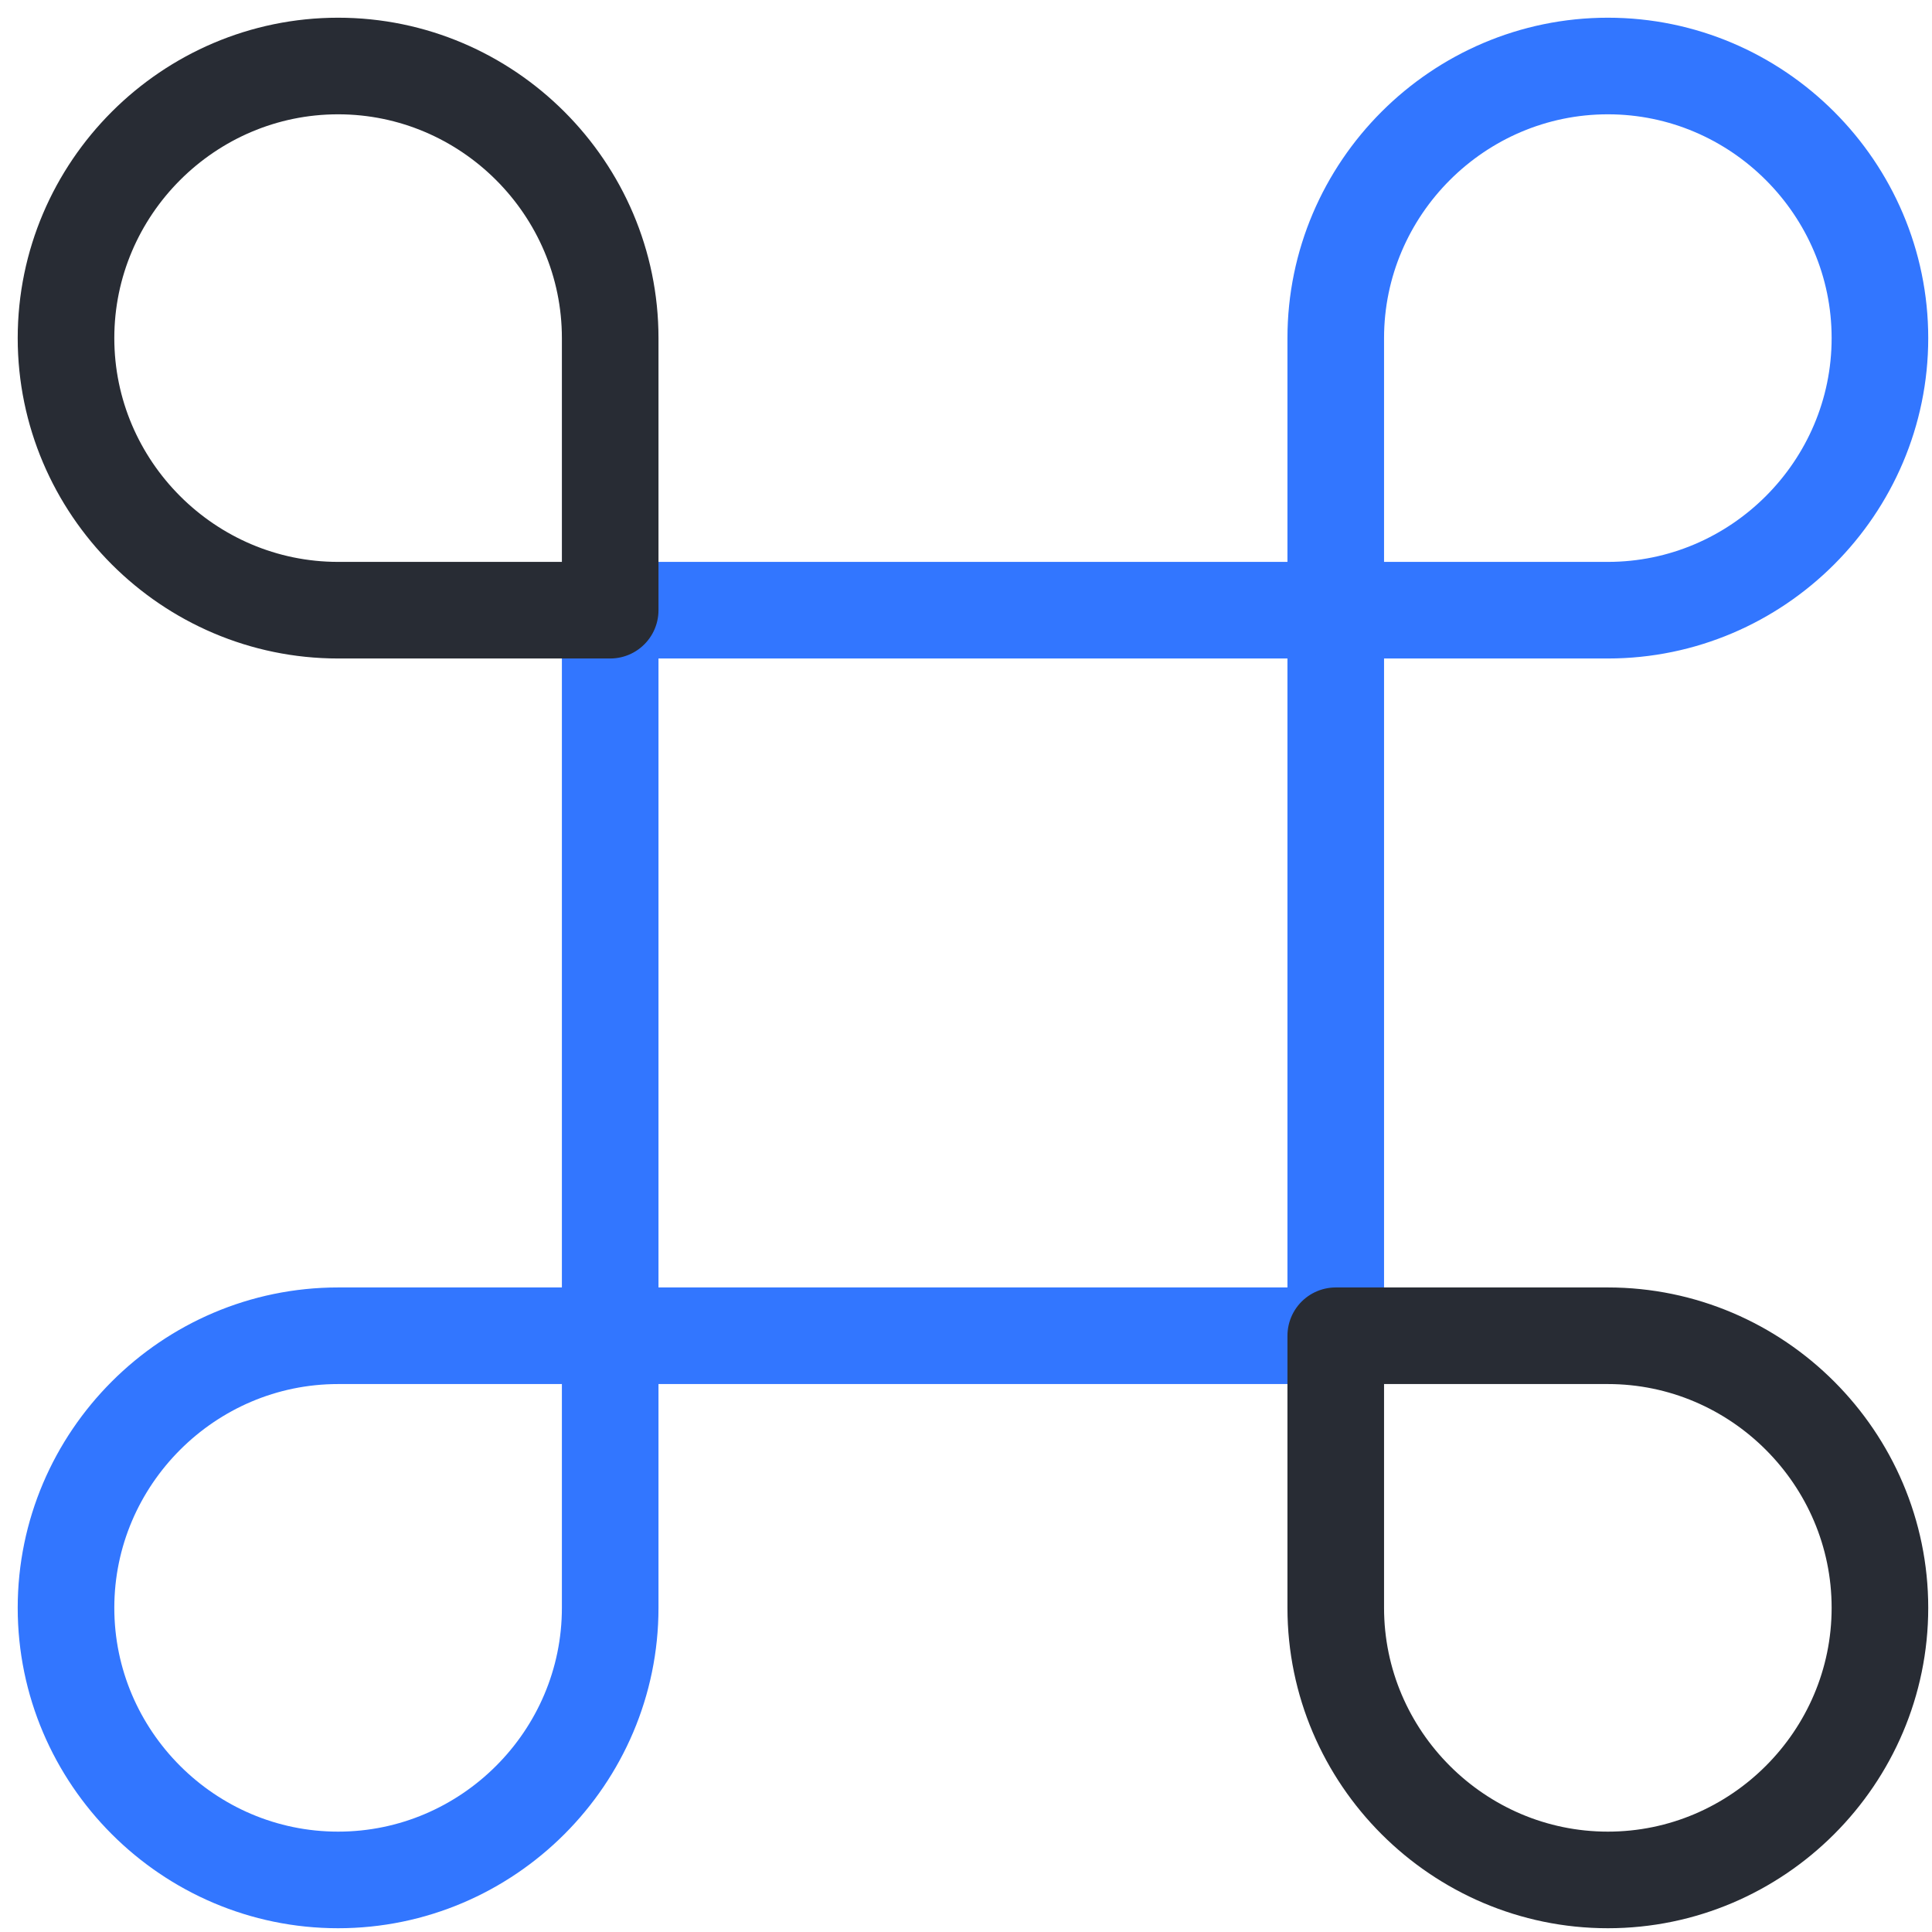
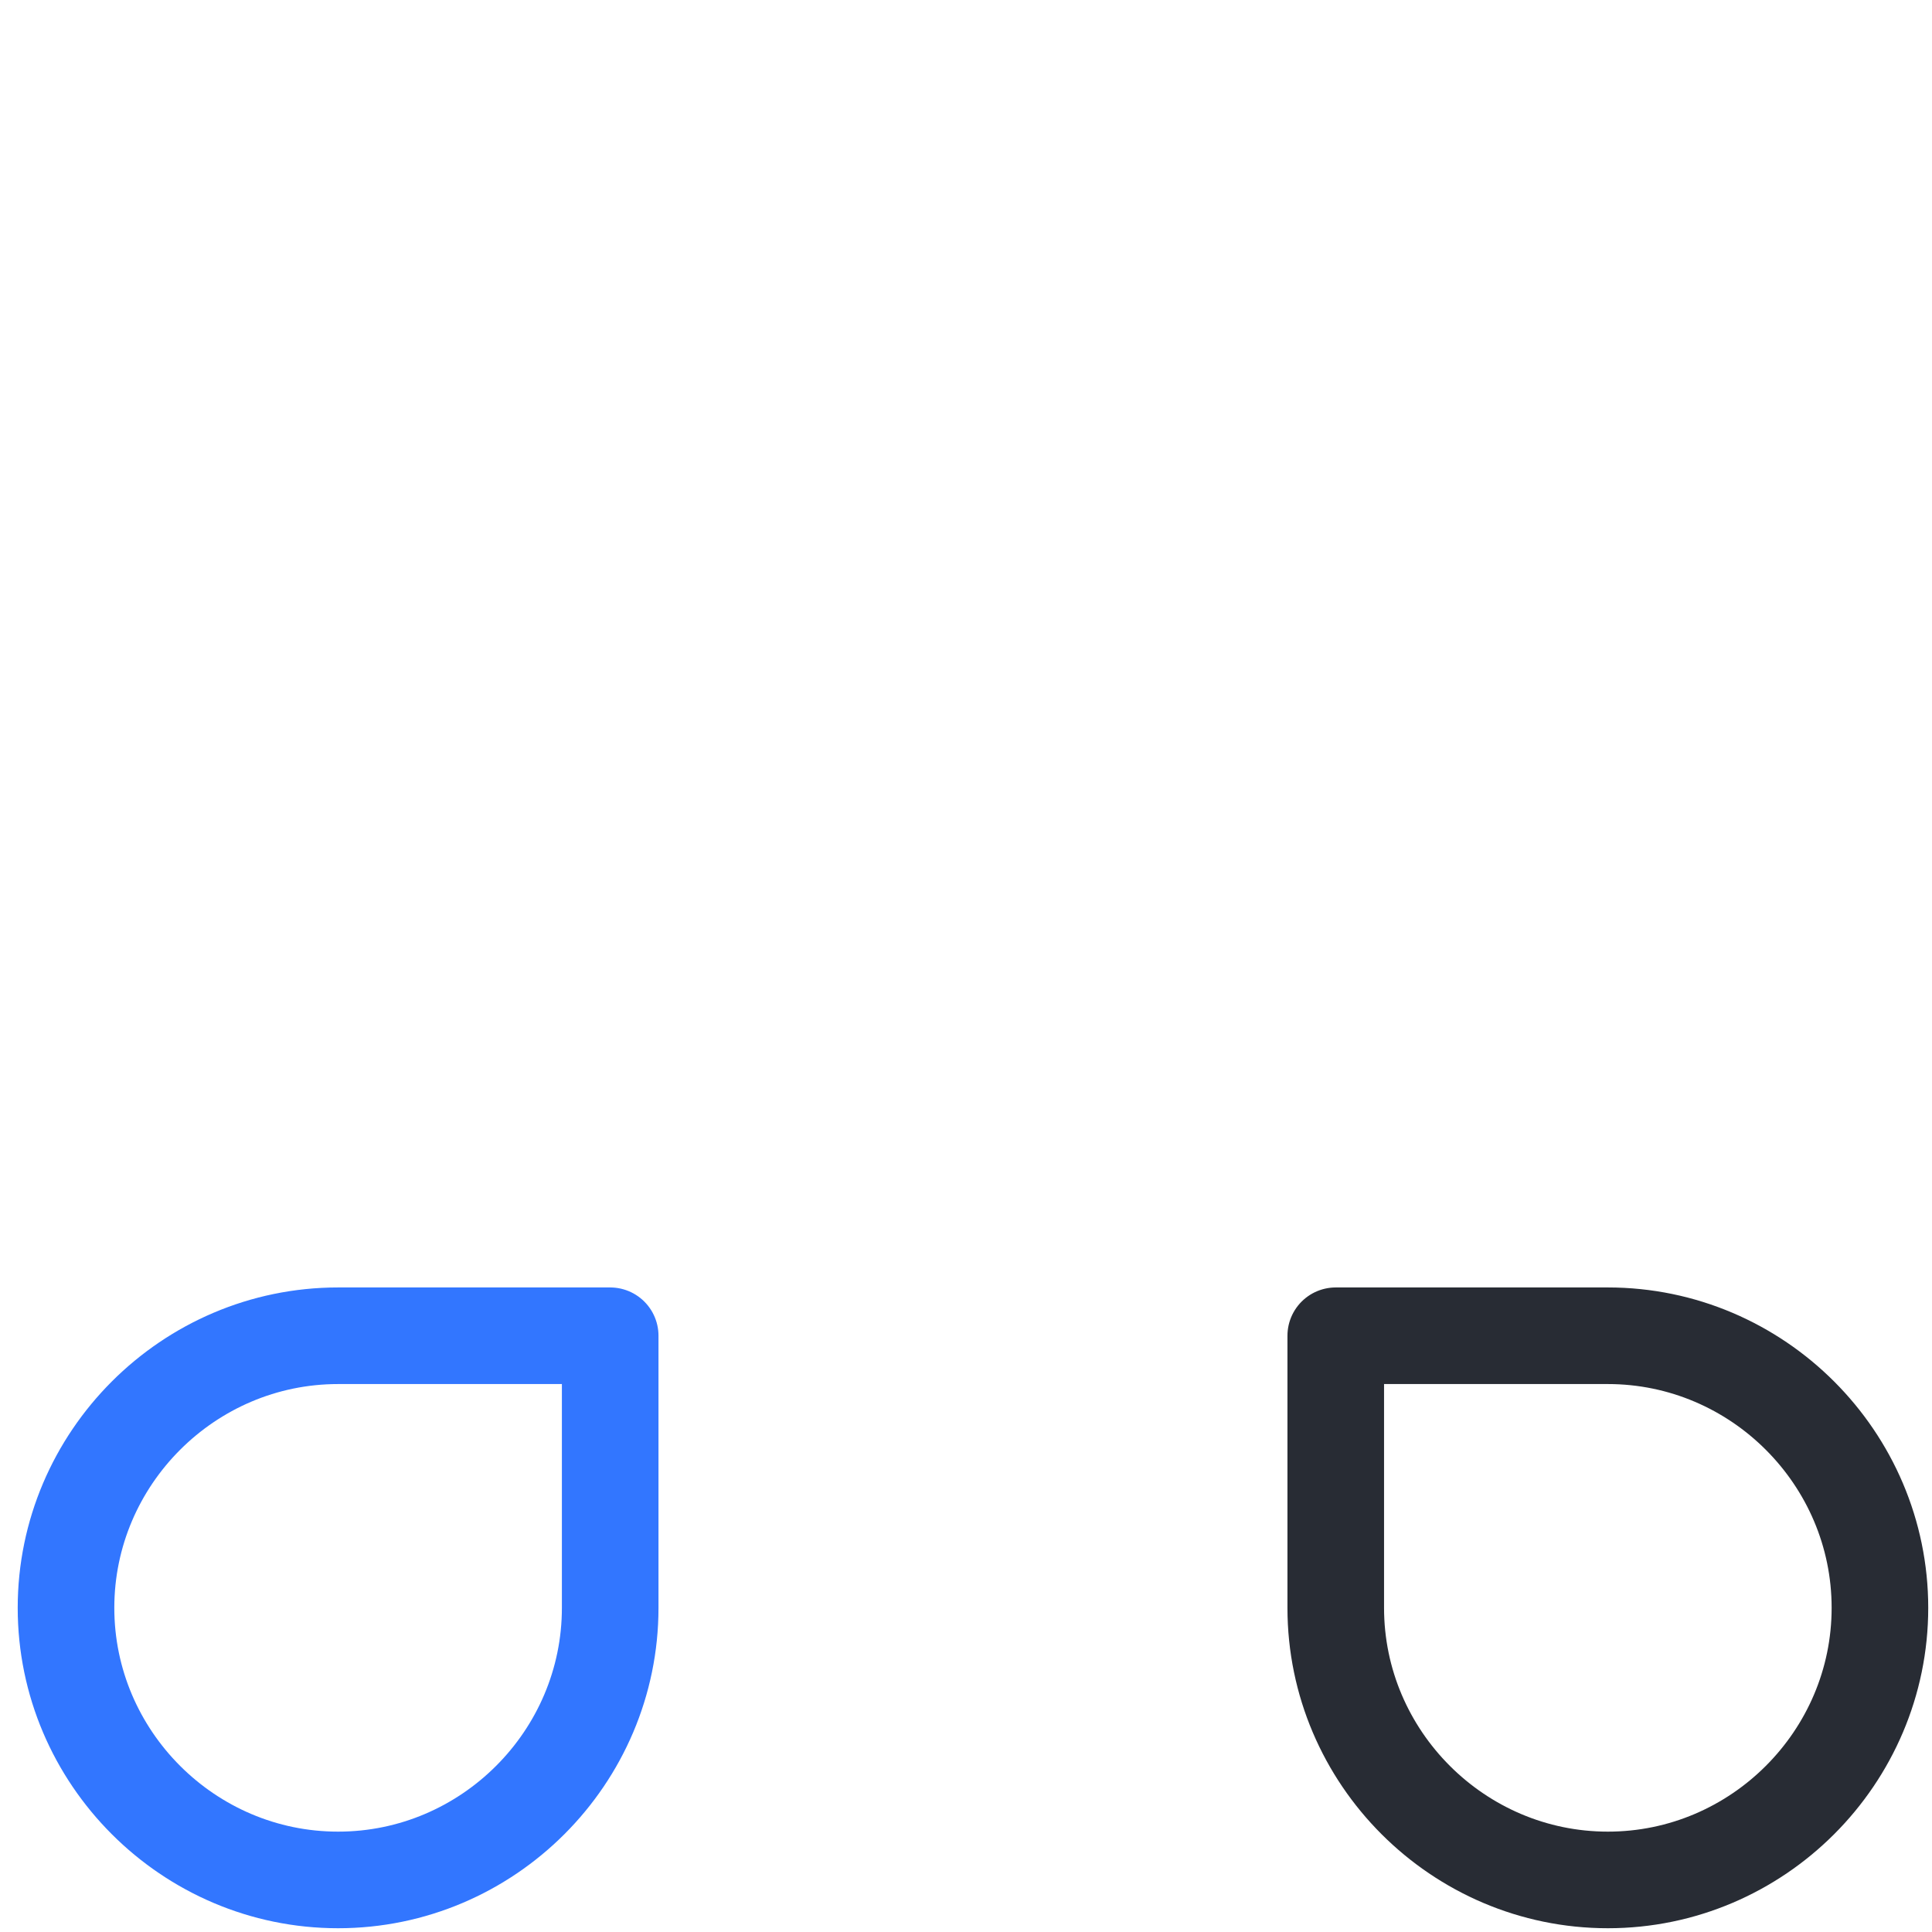
<svg xmlns="http://www.w3.org/2000/svg" width="60" height="60" viewBox="0 0 60 60" fill="none">
-   <path d="M41.483 18.95H18.95V41.483H41.483V18.95Z" stroke="#3276FF" stroke-width="3" stroke-linecap="round" stroke-linejoin="round" />
  <path d="M10.5 58.383C15.148 58.383 18.95 54.581 18.95 49.933V41.483H10.5C5.852 41.483 2.05 45.286 2.05 49.933C2.05 54.581 5.852 58.383 10.5 58.383Z" stroke="#3276FF" stroke-width="3" stroke-linecap="round" stroke-linejoin="round" />
-   <path d="M10.5 18.95H18.95V10.5C18.95 5.852 15.148 2.05 10.5 2.05C5.852 2.05 2.05 5.852 2.05 10.5C2.05 15.147 5.852 18.95 10.5 18.95Z" stroke="#282C34" stroke-width="3" stroke-linecap="round" stroke-linejoin="round" />
-   <path d="M41.483 18.95H49.934C54.581 18.95 58.383 15.147 58.383 10.5C58.383 5.852 54.581 2.05 49.934 2.05C45.286 2.05 41.483 5.852 41.483 10.5V18.95Z" stroke="#3276FF" stroke-width="3" stroke-linecap="round" stroke-linejoin="round" />
  <path d="M49.934 58.383C54.581 58.383 58.383 54.581 58.383 49.933C58.383 45.286 54.581 41.483 49.934 41.483H41.483V49.933C41.483 54.581 45.286 58.383 49.934 58.383Z" stroke="#282C34" stroke-width="3" stroke-linecap="round" stroke-linejoin="round" />
</svg>